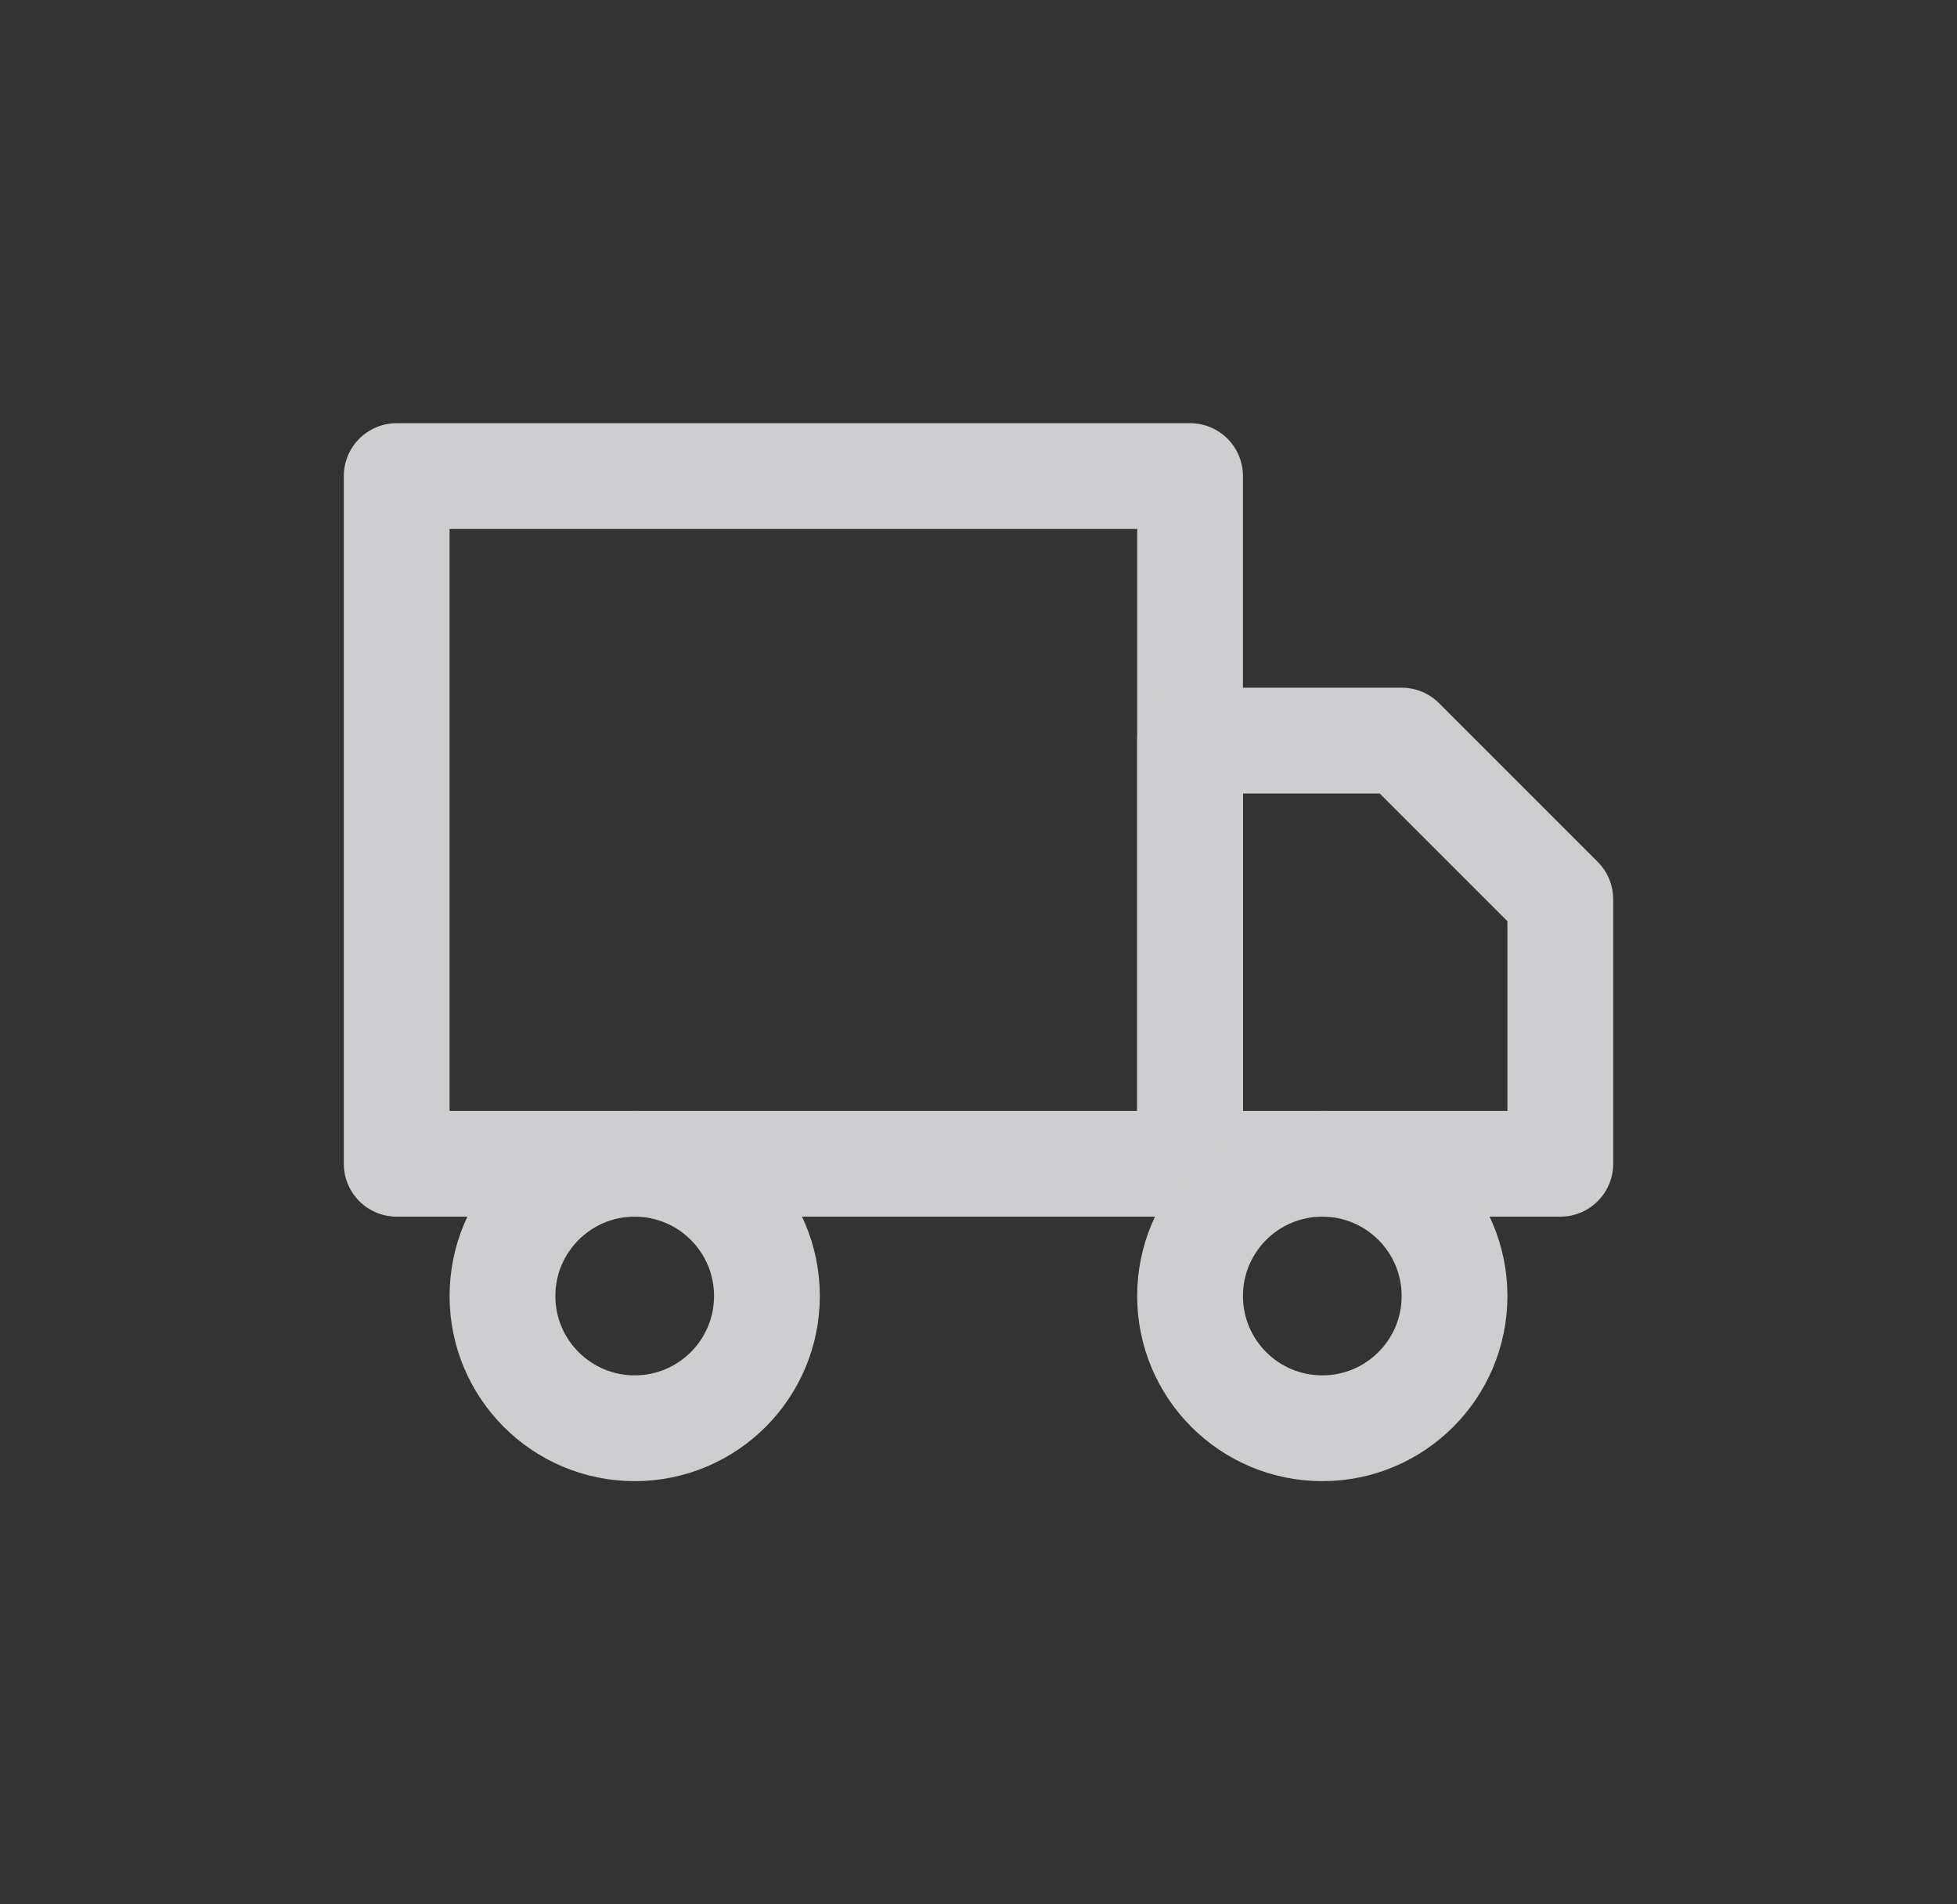
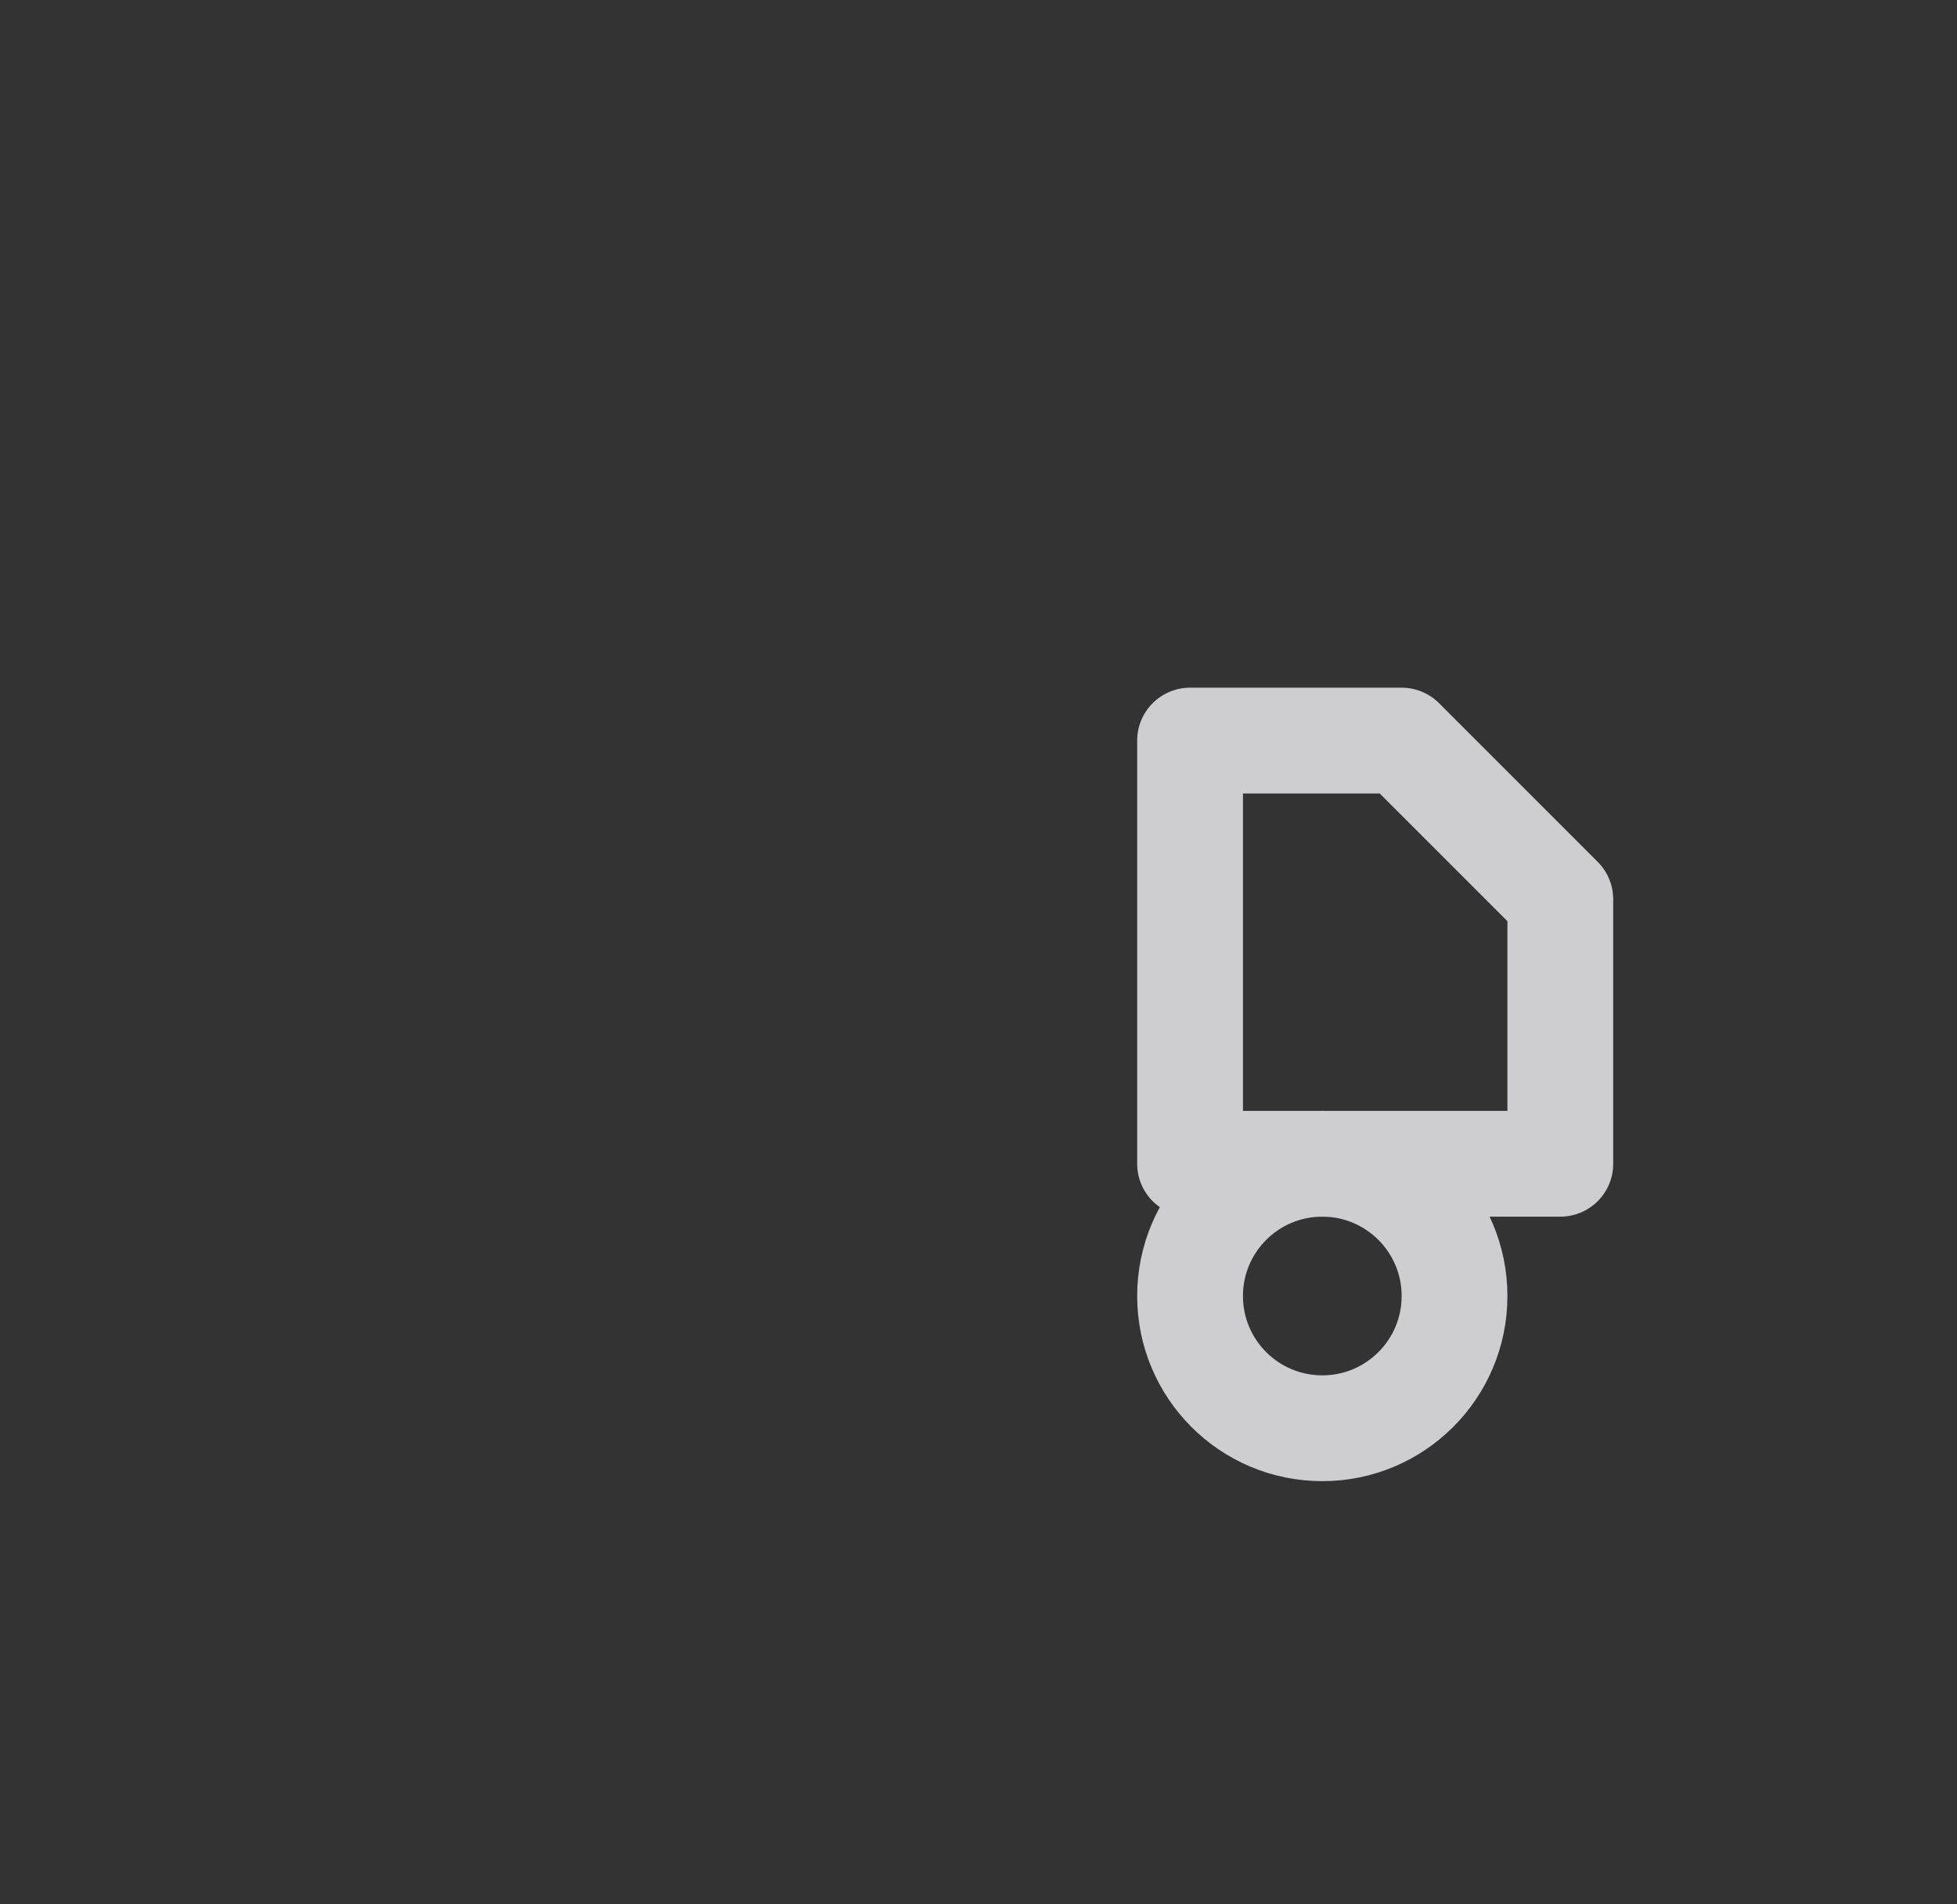
<svg xmlns="http://www.w3.org/2000/svg" width="37" height="36" viewBox="0 0 37 36" fill="none">
  <rect x="0" y="0" width="37" height="36" fill="#333333" stroke="none" />
  <g opacity="0.8">
-     <path d="M22.5 9H7.5V22H22.5V9Z" stroke="#F5F5F7" stroke-width="2" stroke-linecap="round" stroke-linejoin="round" />
    <path d="M22.5 14H26.5L29.5 17V22H22.5V14Z" stroke="#F5F5F7" stroke-width="2" stroke-linecap="round" stroke-linejoin="round" />
-     <path d="M12 27C13.381 27 14.5 25.881 14.5 24.5C14.5 23.119 13.381 22 12 22C10.619 22 9.5 23.119 9.5 24.5C9.5 25.881 10.619 27 12 27Z" stroke="#F5F5F7" stroke-width="2" stroke-linecap="round" stroke-linejoin="round" />
    <path d="M25 27C26.381 27 27.5 25.881 27.5 24.5C27.5 23.119 26.381 22 25 22C23.619 22 22.5 23.119 22.5 24.5C22.5 25.881 23.619 27 25 27Z" stroke="#F5F5F7" stroke-width="2" stroke-linecap="round" stroke-linejoin="round" />
  </g>
</svg>